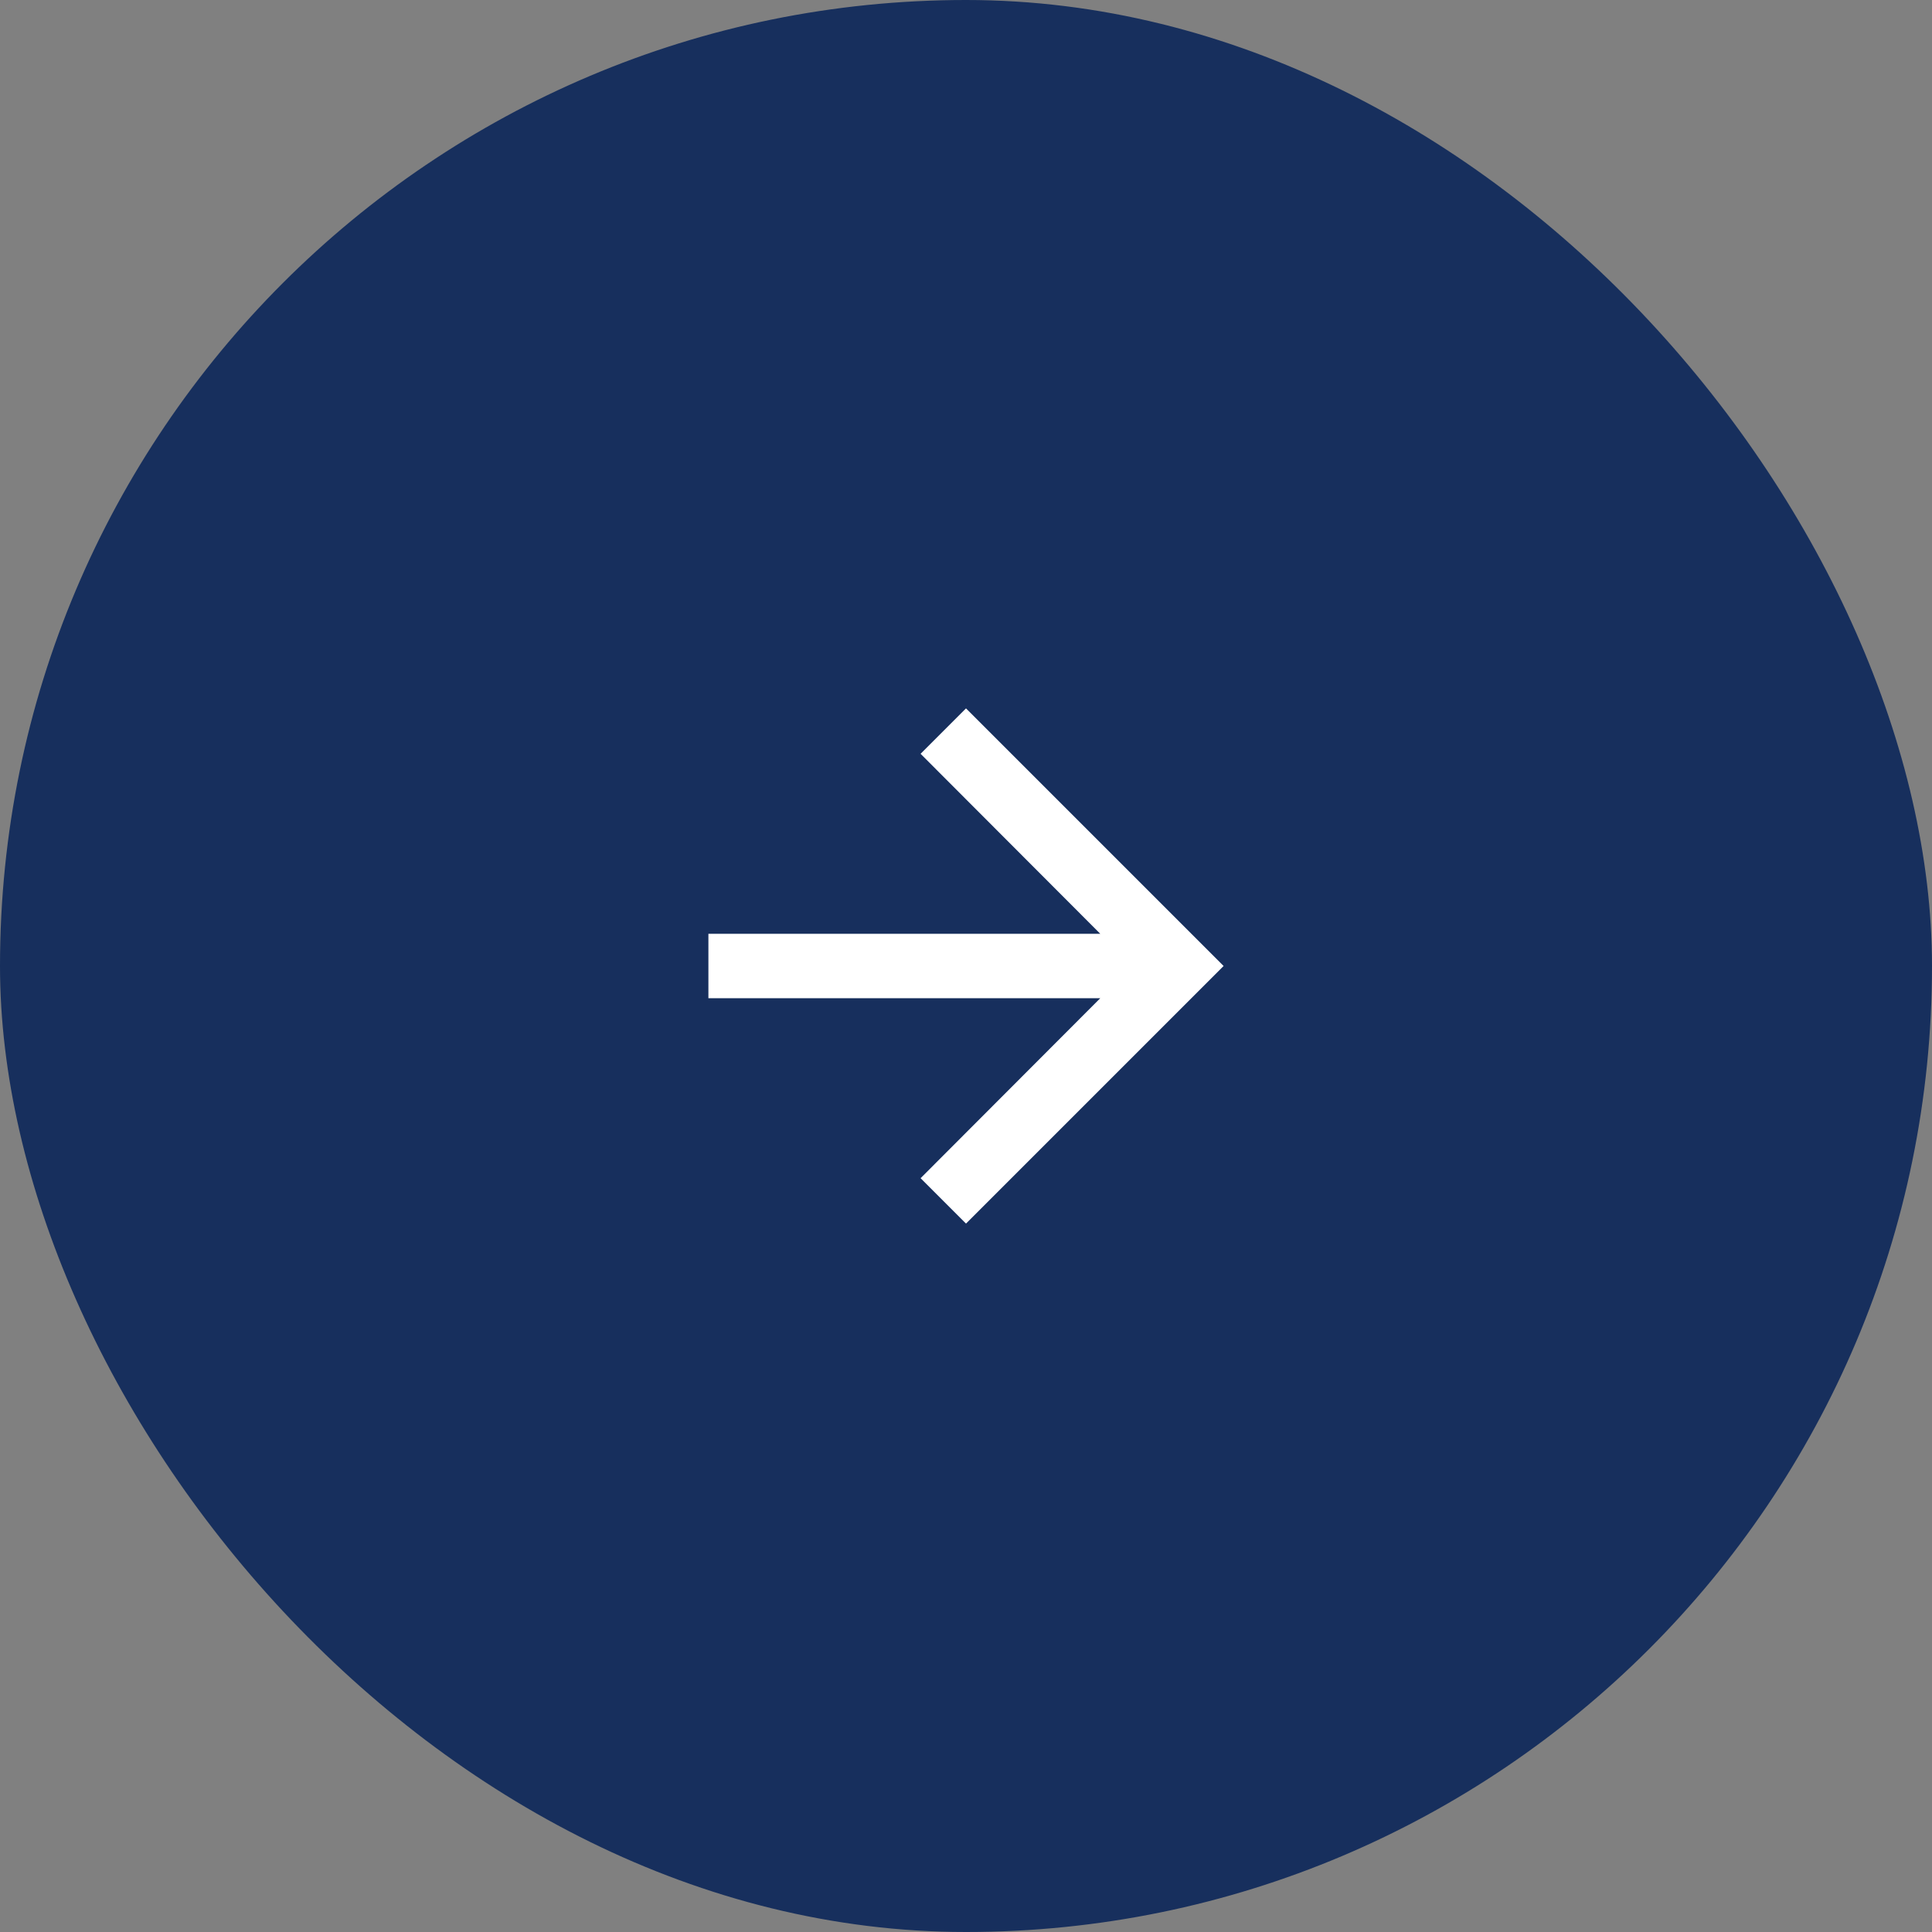
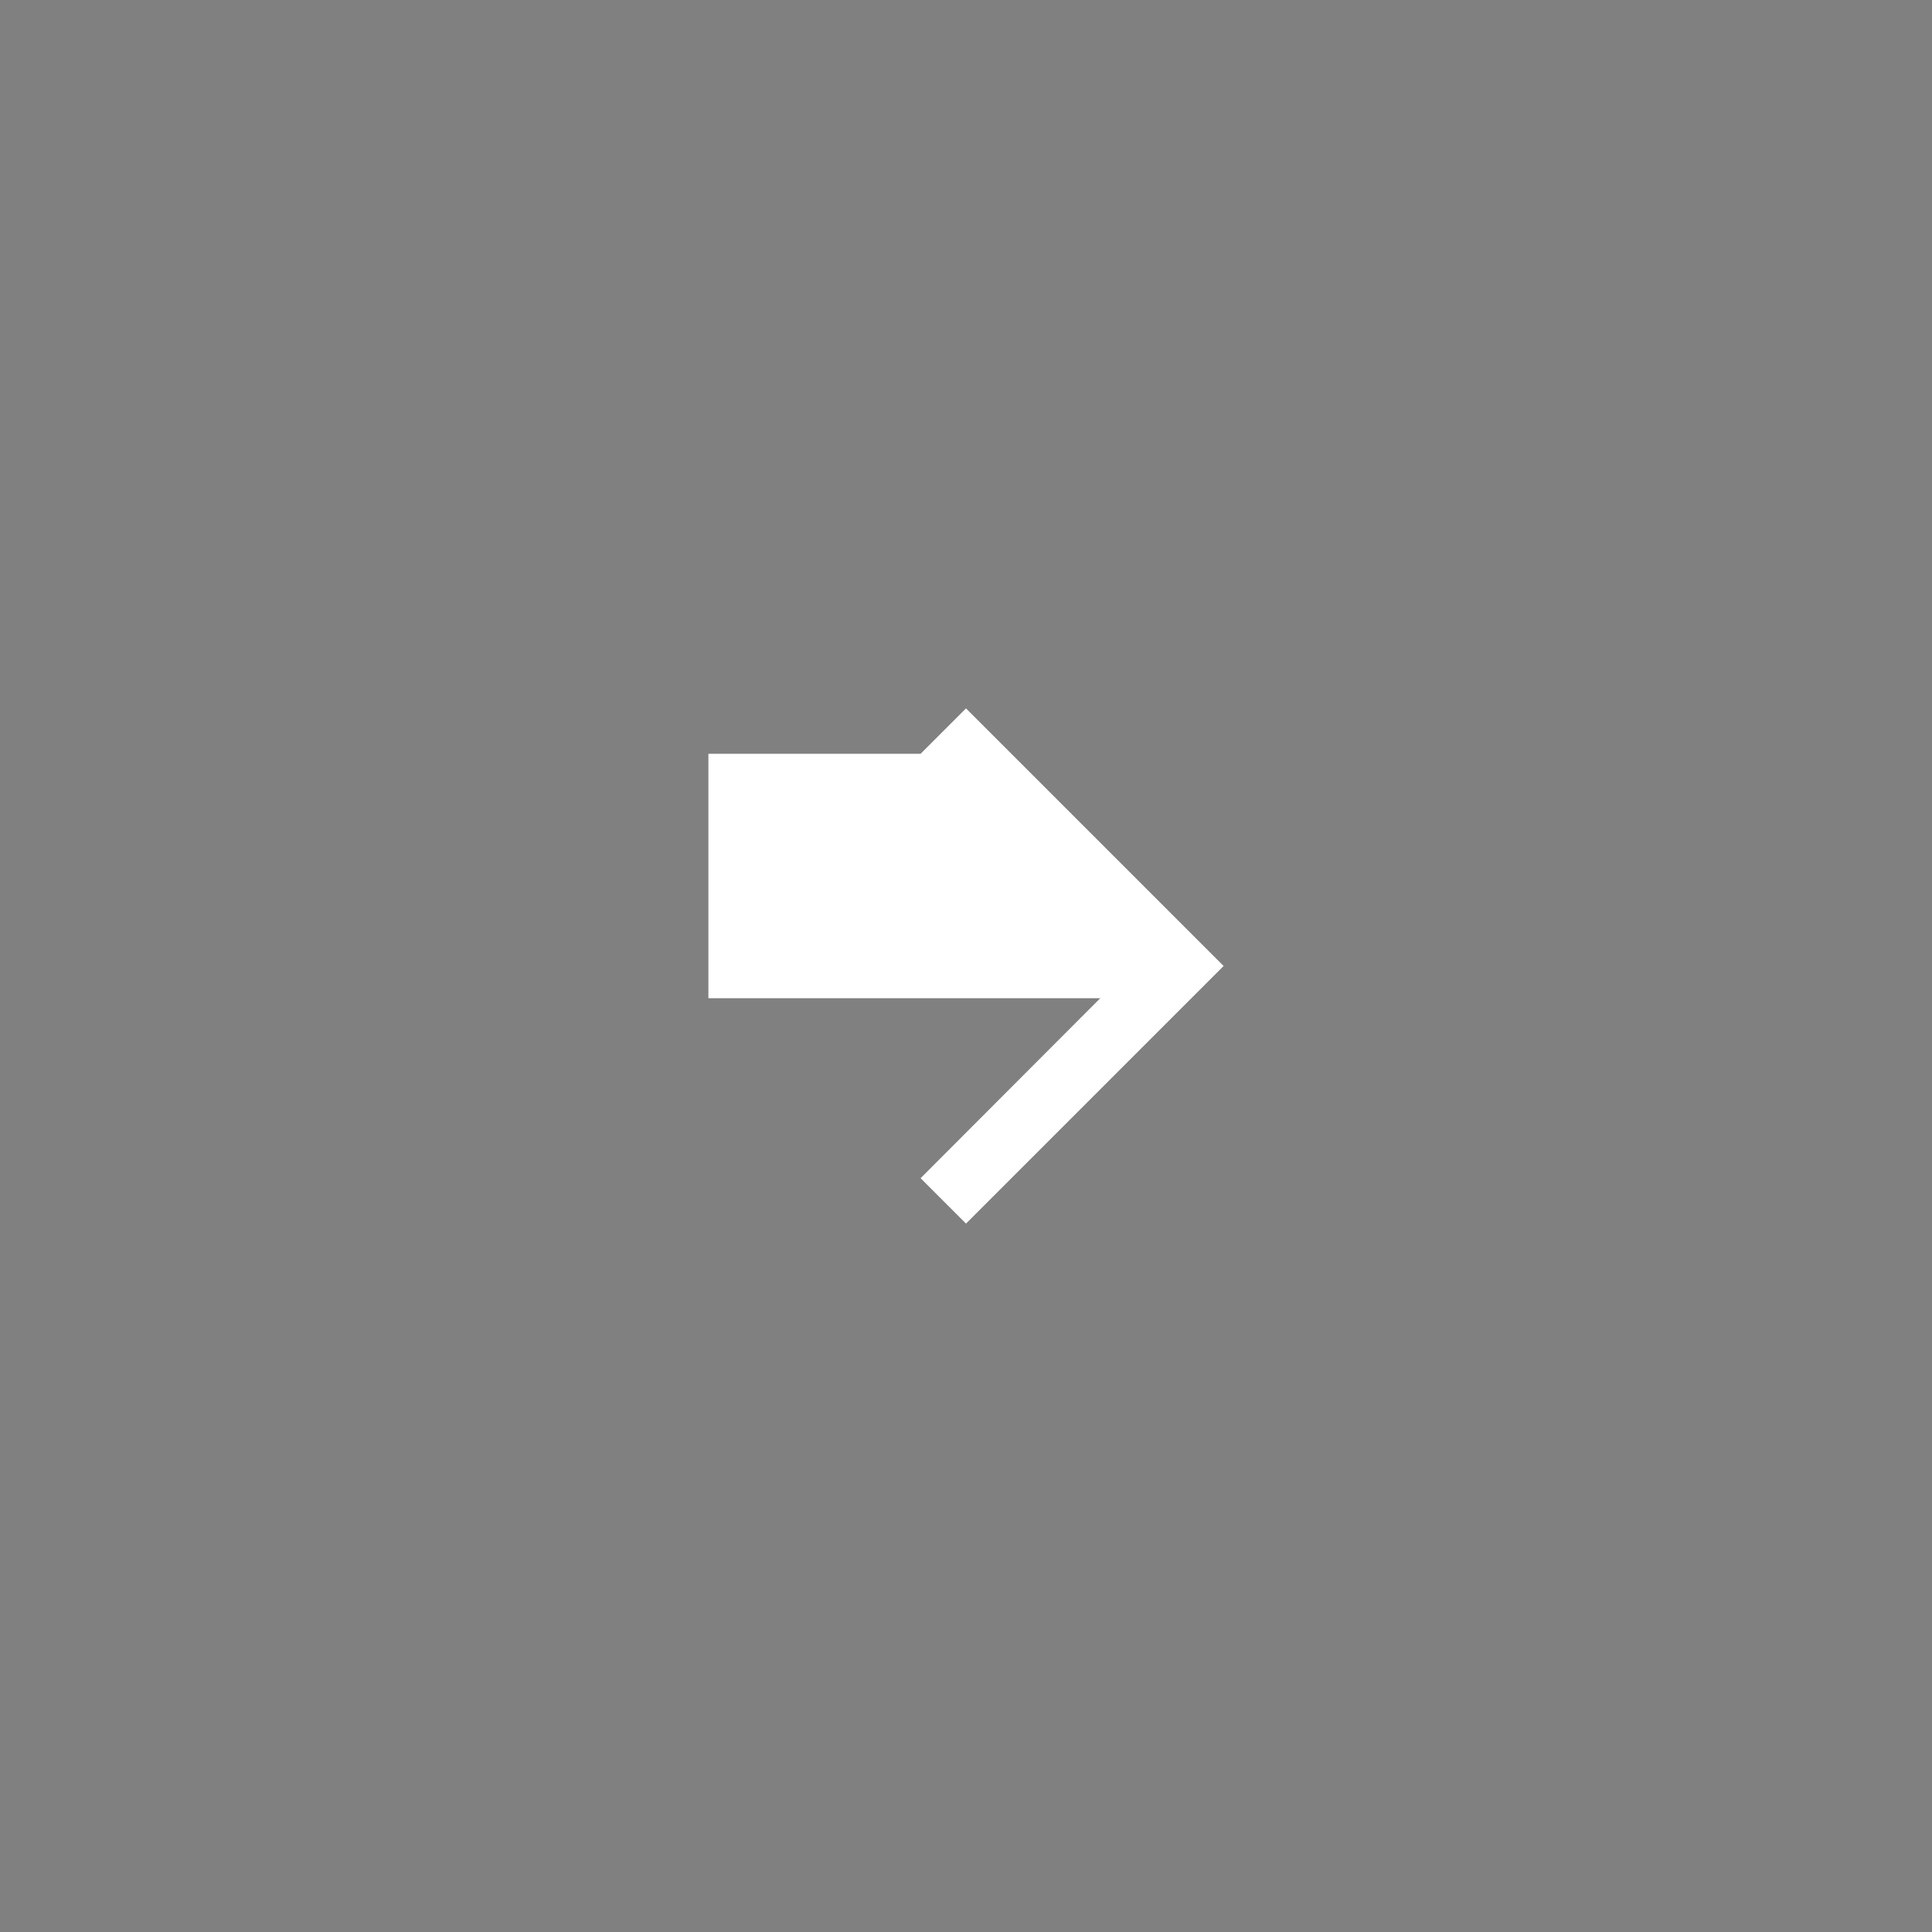
<svg xmlns="http://www.w3.org/2000/svg" width="60" height="60" viewBox="0 0 60 60" fill="none">
  <rect x="0" y="0" width="60" height="60" fill="#808080" stroke="none" />
-   <rect width="60" height="60" rx="30" fill="#172F5D" />
-   <path d="M30 22L28.59 23.41L34.17 29H22V31H34.17L28.59 36.59L30 38L38 30L30 22Z" fill="white" />
+   <path d="M30 22L28.59 23.41H22V31H34.17L28.59 36.59L30 38L38 30L30 22Z" fill="white" />
</svg>